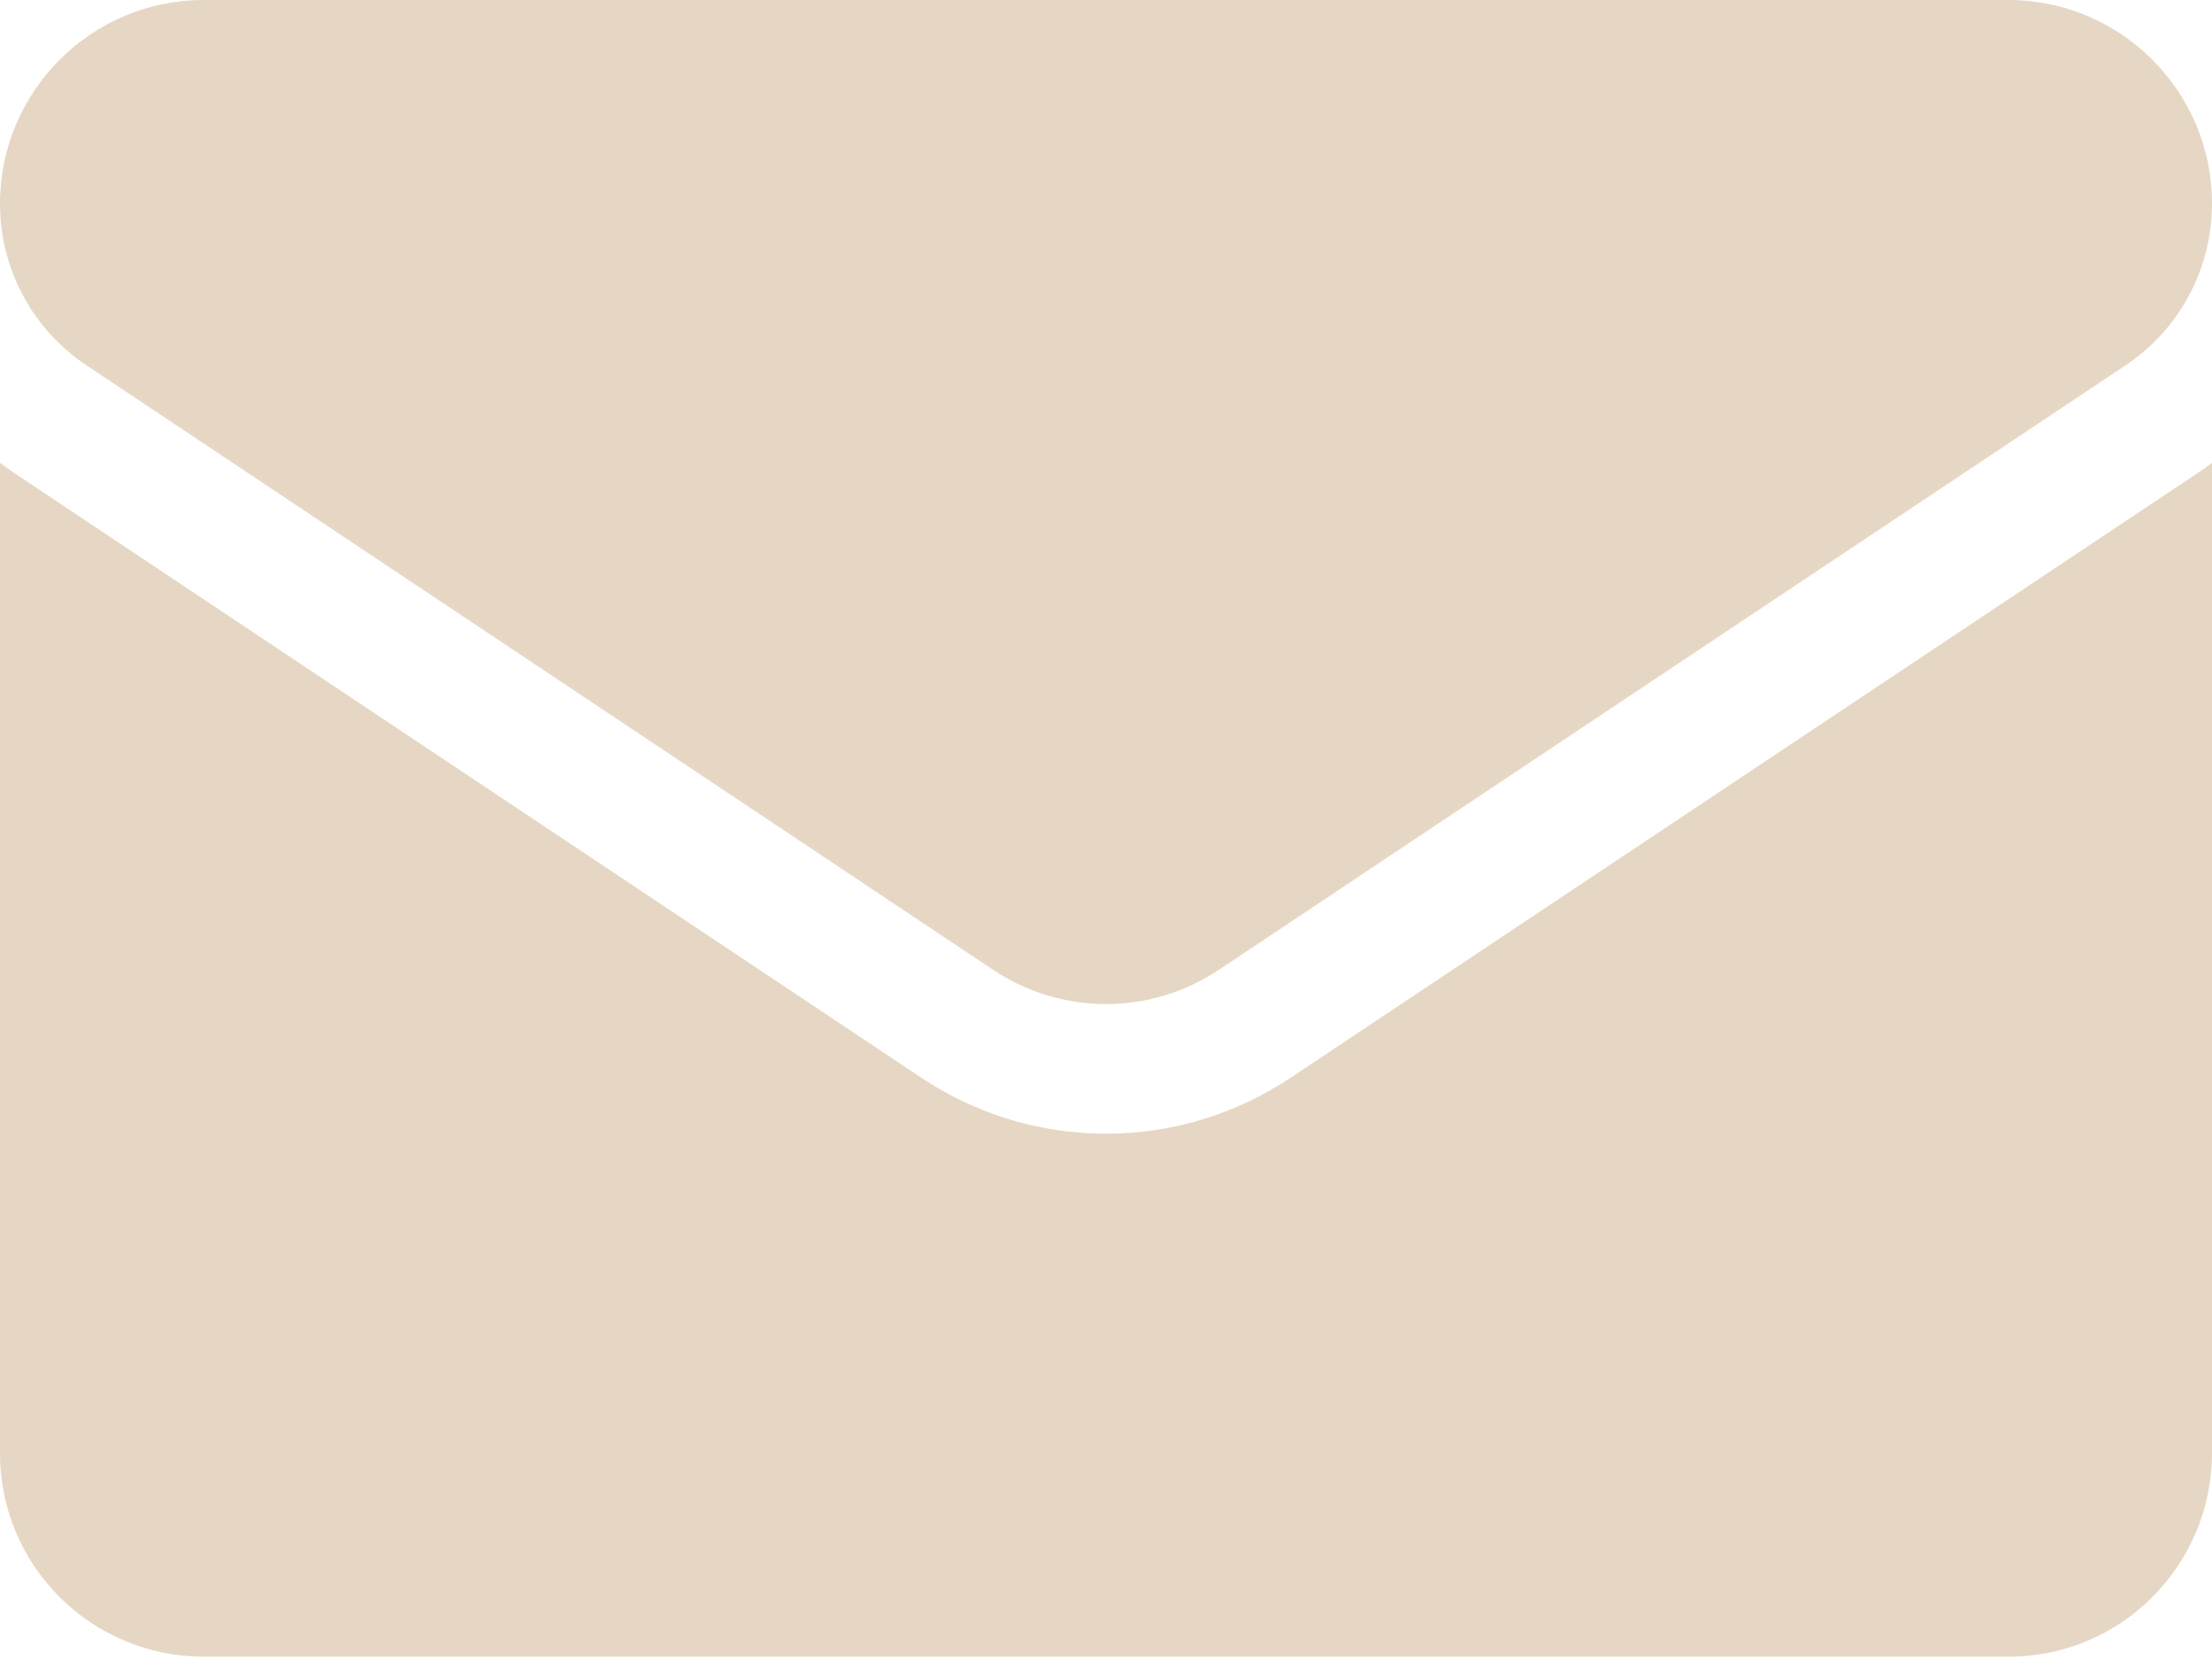
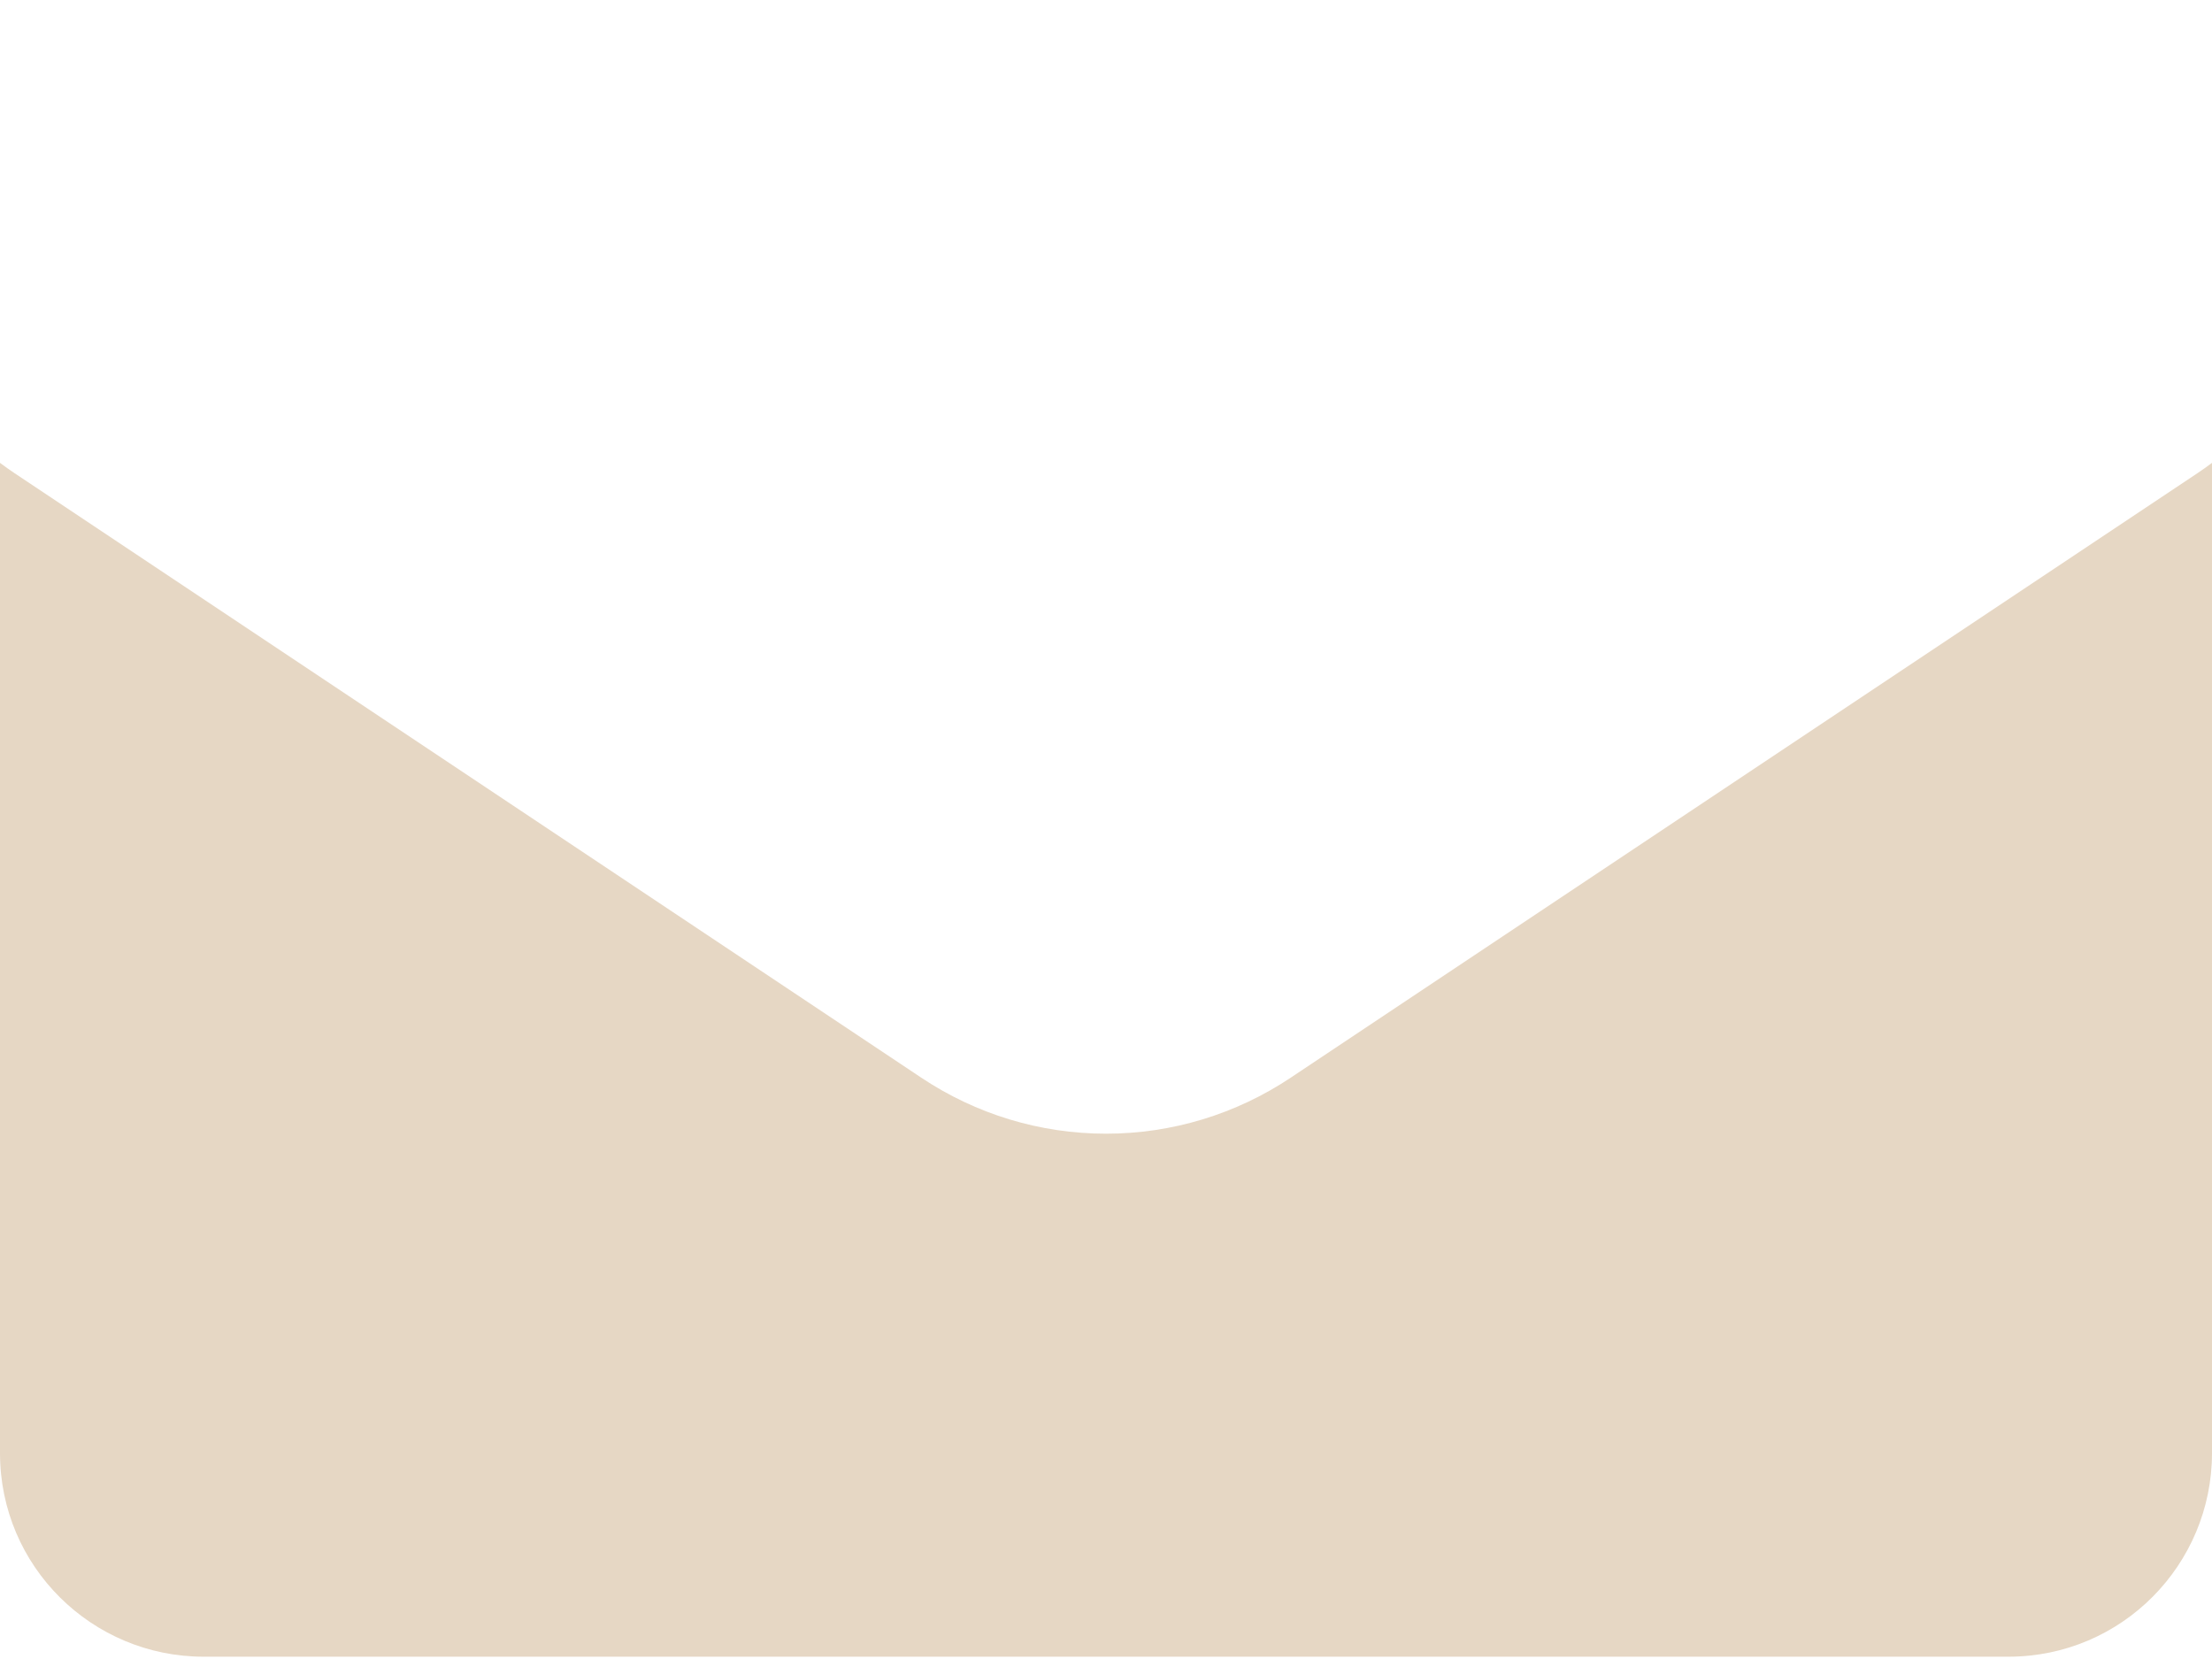
<svg xmlns="http://www.w3.org/2000/svg" width="512" height="384" viewBox="0 0 512 384" fill="none">
  <path d="M298.789 249.428C286.051 257.92 271.255 262.409 256 262.409C240.746 262.409 225.95 257.92 213.212 249.428L3.409 109.555C2.245 108.779 1.111 107.97 0 107.138V336.335C0 362.613 21.325 383.468 47.133 383.468H464.866C491.144 383.468 511.999 362.143 511.999 336.335V107.137C510.886 107.971 509.75 108.782 508.583 109.559L298.789 249.428Z" fill="#E6D7C4" />
-   <path d="M20.05 84.592L229.853 224.466C237.795 229.761 246.897 232.408 255.999 232.408C265.102 232.408 274.205 229.76 282.147 224.466L491.95 84.592C504.505 76.227 512 62.227 512 47.117C512 21.136 490.863 0 464.883 0H47.117C21.137 0.001 0 21.137 0 47.142C0 62.227 7.496 76.227 20.05 84.592Z" fill="#E6D7C4" />
</svg>